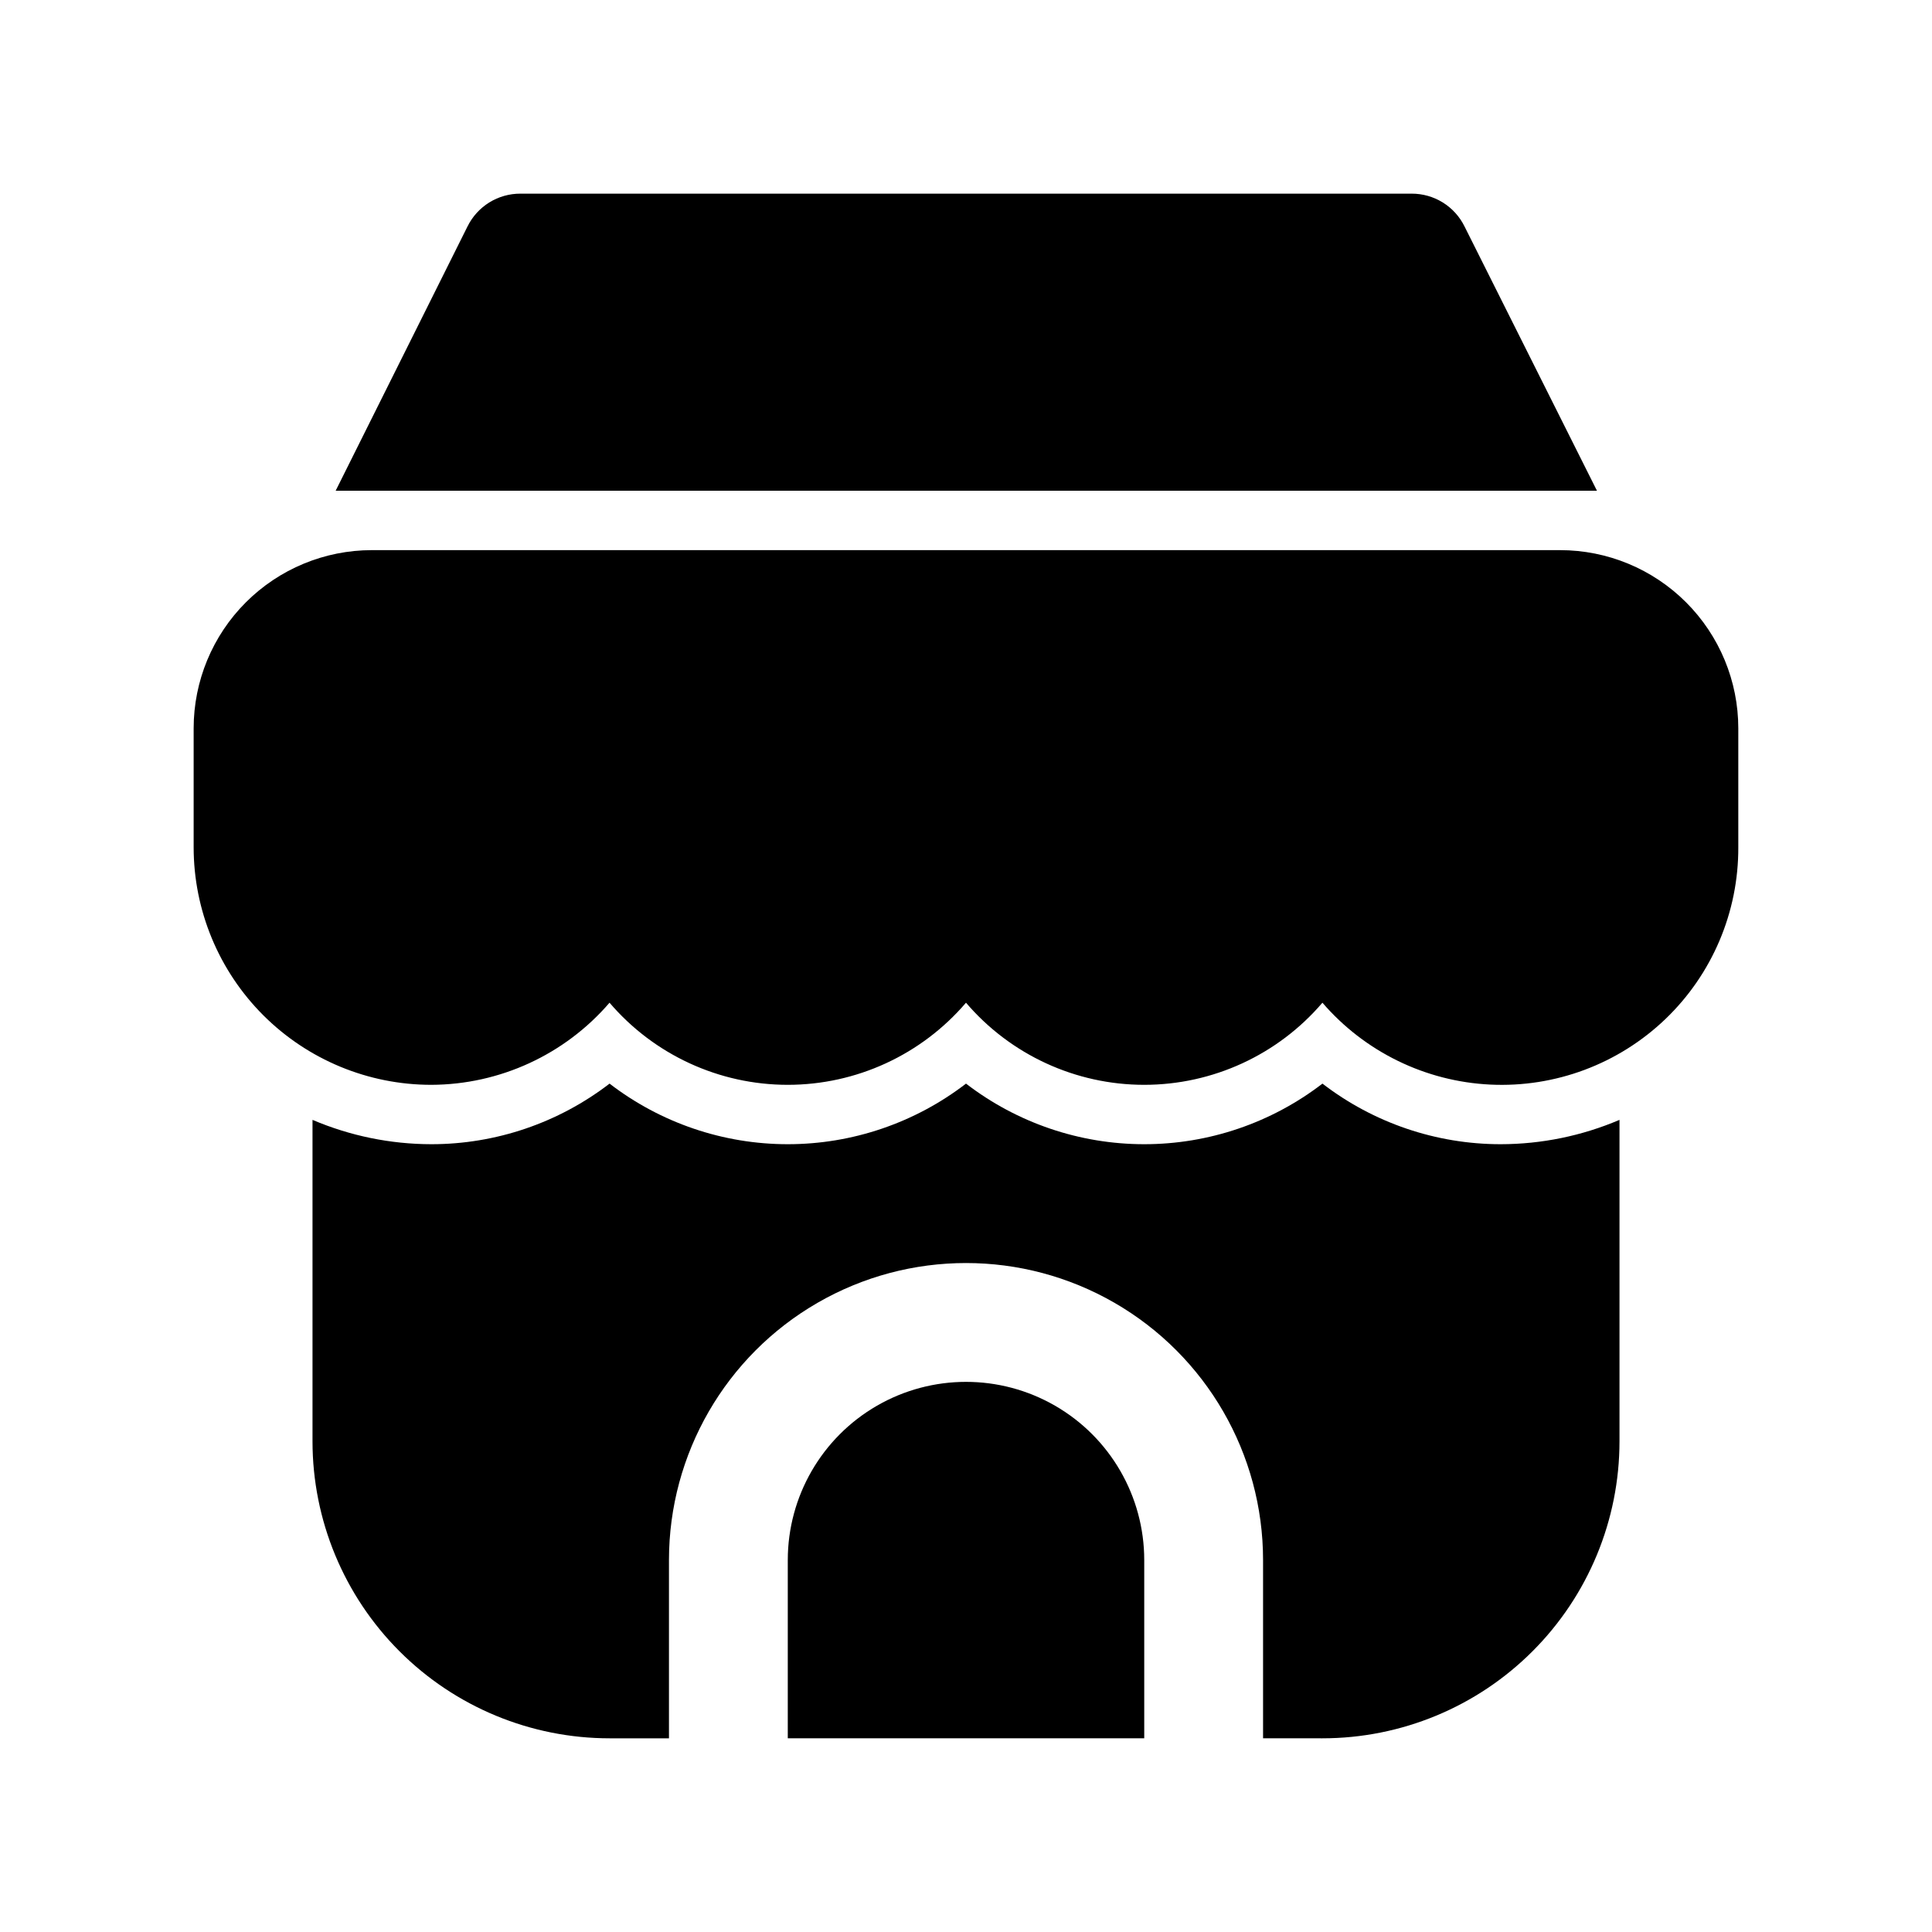
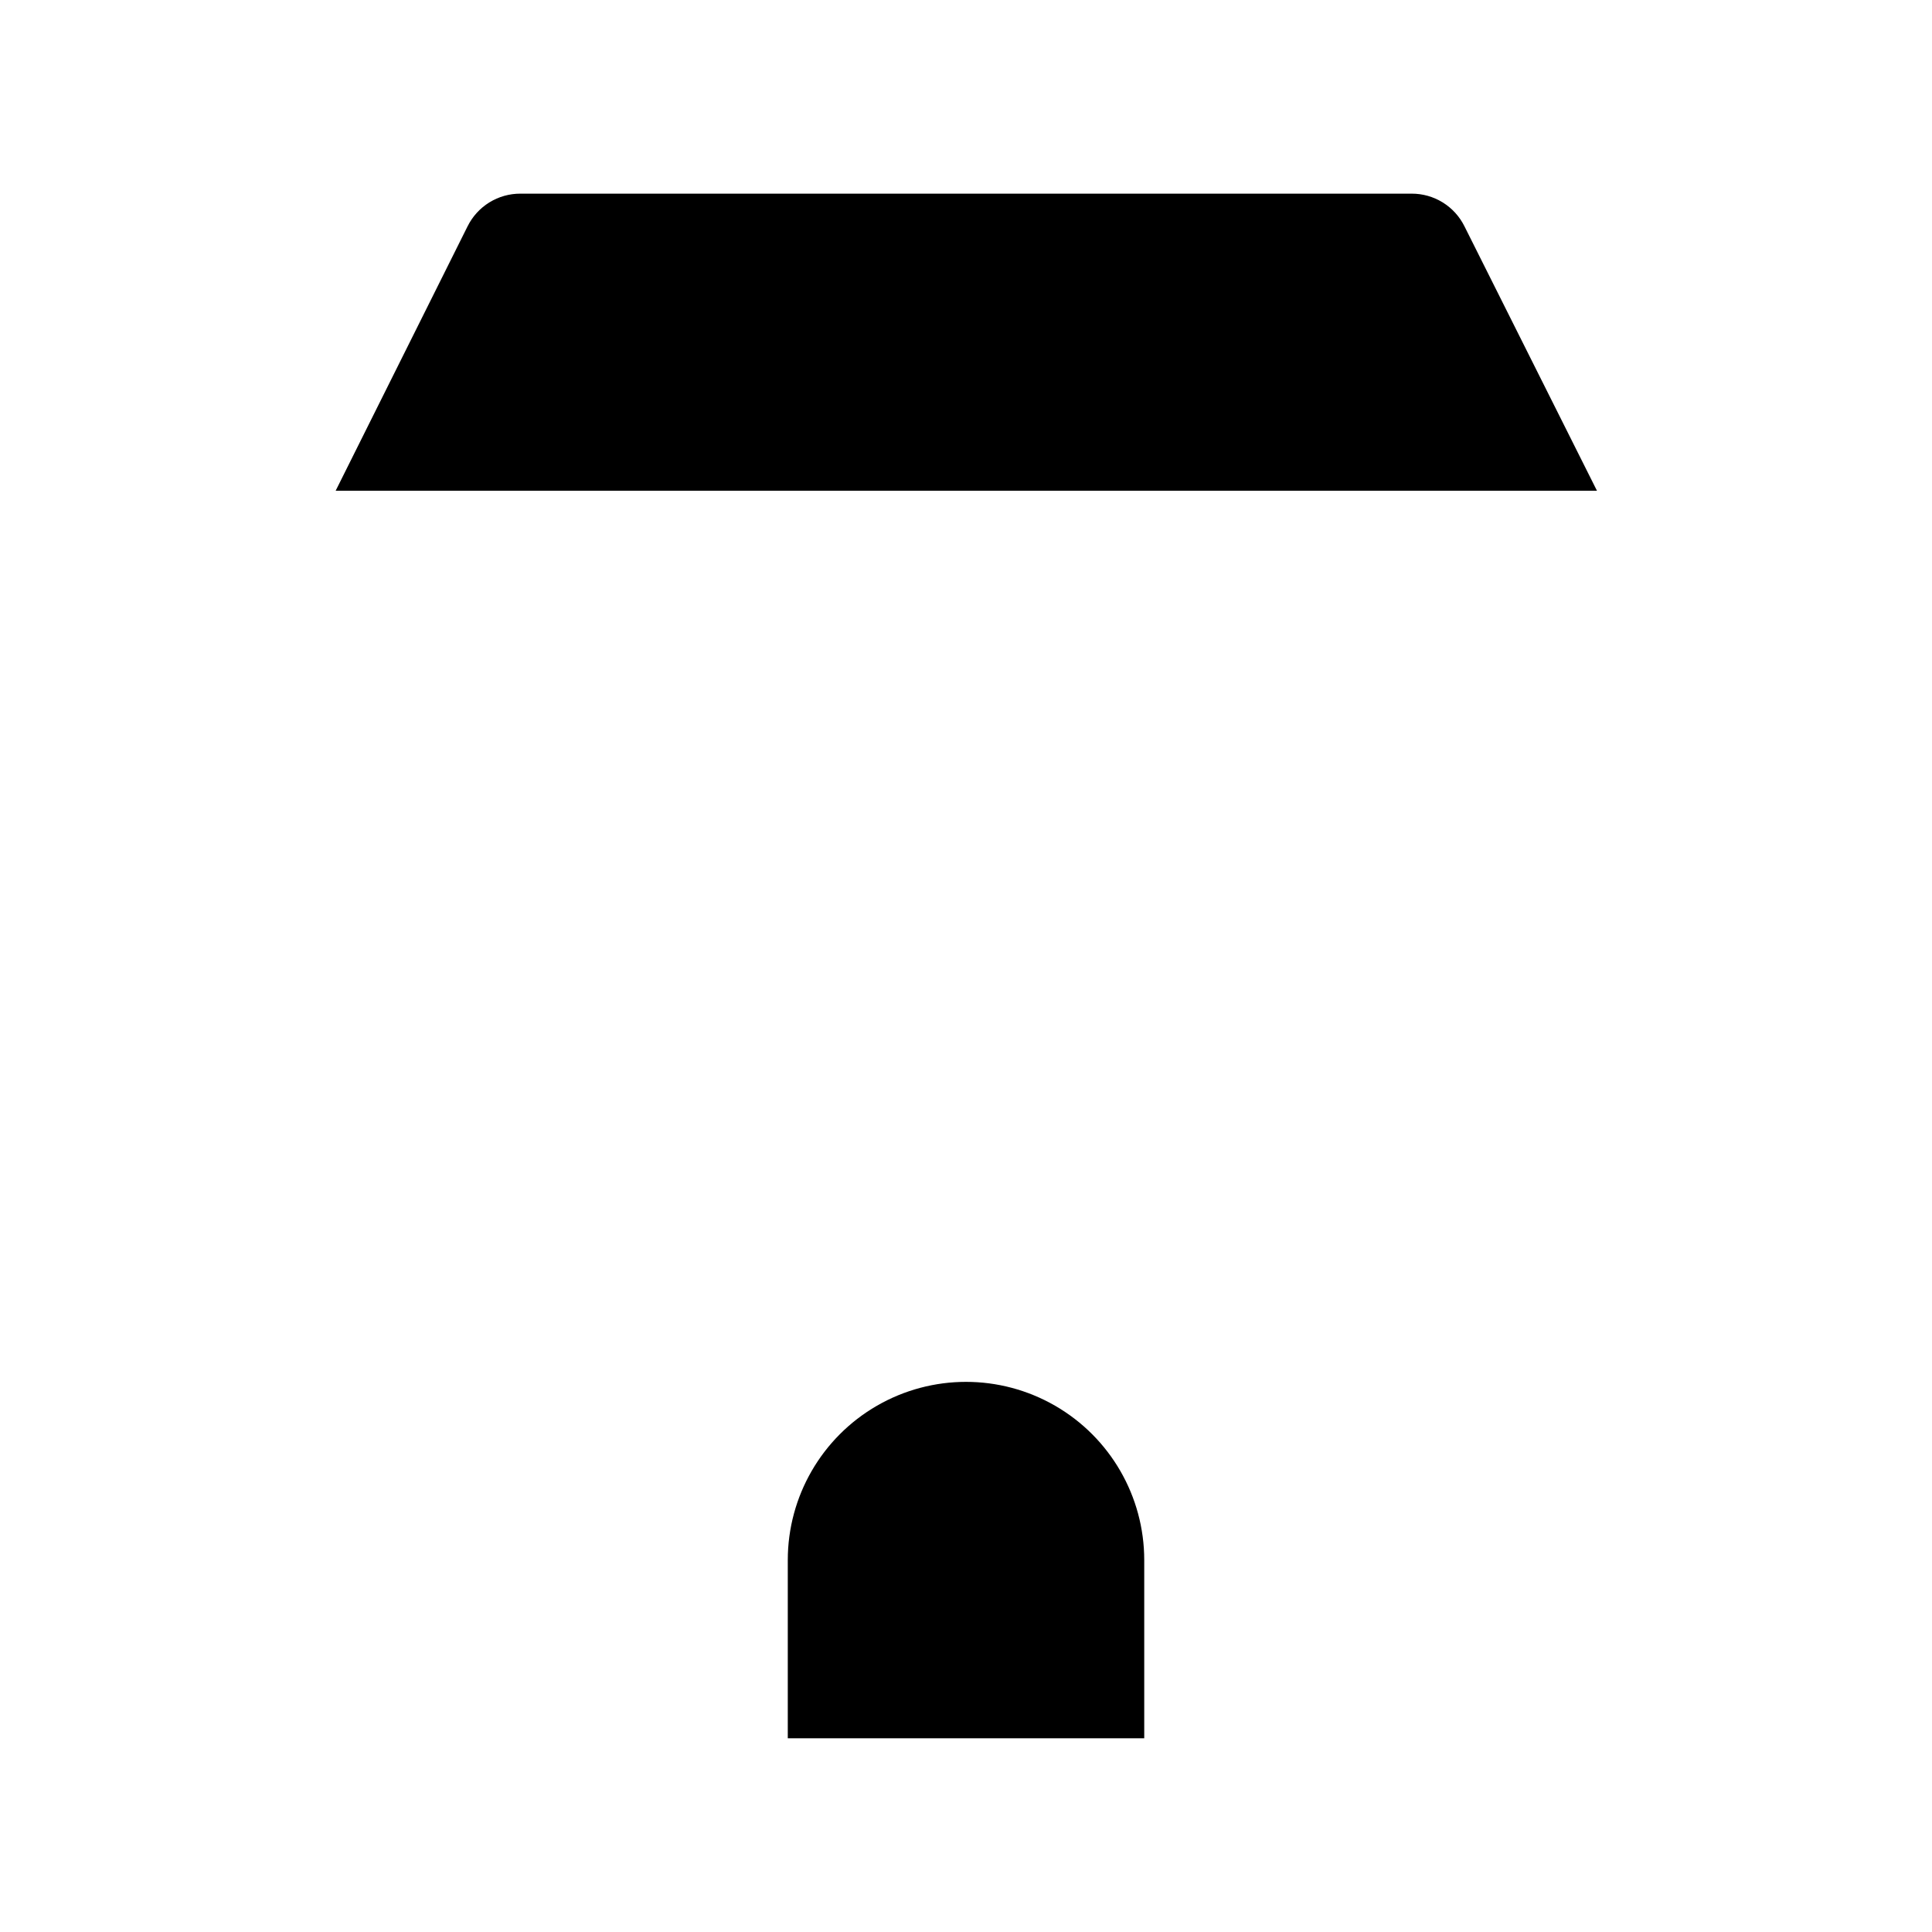
<svg xmlns="http://www.w3.org/2000/svg" fill="#000000" width="800px" height="800px" version="1.1" viewBox="144 144 512 512">
  <g>
-     <path d="m258.3 431.49c18.156-0.059 35.391-8 47.234-21.762 11.805 13.812 29.062 21.762 47.23 21.762s35.426-7.949 47.234-21.762c11.805 13.812 29.062 21.762 47.23 21.762s35.426-7.949 47.23-21.762c11.23 13.031 27.32 20.875 44.5 21.699 17.18 0.824 33.945-5.449 46.371-17.344 12.422-11.895 19.414-28.371 19.34-45.57v-31.488c0-12.527-4.977-24.543-13.836-33.398-8.855-8.859-20.871-13.836-33.398-13.836h-314.88c-12.527 0-24.539 4.977-33.398 13.836-8.859 8.855-13.836 20.871-13.836 33.398v31.488c0 16.699 6.637 32.719 18.445 44.531 11.812 11.809 27.832 18.445 44.531 18.445z" />
    <path d="m267.91 203.98-34.953 70.062h334.25l-35.109-70.062c-1.289-2.609-3.289-4.805-5.766-6.336-2.477-1.531-5.332-2.336-8.246-2.324h-236.16c-2.91-0.012-5.769 0.793-8.246 2.324s-4.477 3.727-5.766 6.336z" />
    <path d="m352.77 557.44v47.23h94.465v-47.23c0-16.871-9.004-32.465-23.617-40.902s-32.617-8.438-47.23 0c-14.613 8.438-23.617 24.031-23.617 40.902z" />
-     <path d="m494.46 604.67c20.879 0 40.902-8.293 55.664-23.059 14.766-14.762 23.059-34.785 23.059-55.664v-85.172c-9.953 4.246-20.664 6.441-31.488 6.453-17.086 0.004-33.691-5.644-47.234-16.059-13.543 10.414-30.148 16.059-47.23 16.059s-33.688-5.644-47.23-16.059c-13.547 10.414-30.148 16.059-47.234 16.059-17.082 0-33.688-5.644-47.23-16.059-13.543 10.414-30.148 16.062-47.234 16.059-10.82-0.012-21.531-2.207-31.488-6.453v85.172c0 20.879 8.297 40.902 23.059 55.664 14.762 14.766 34.785 23.059 55.664 23.059h15.742v-47.234c0-28.121 15.004-54.109 39.359-68.172 24.359-14.062 54.367-14.062 78.723 0s39.359 40.051 39.359 68.172v47.23z" />
  </g>
</svg>